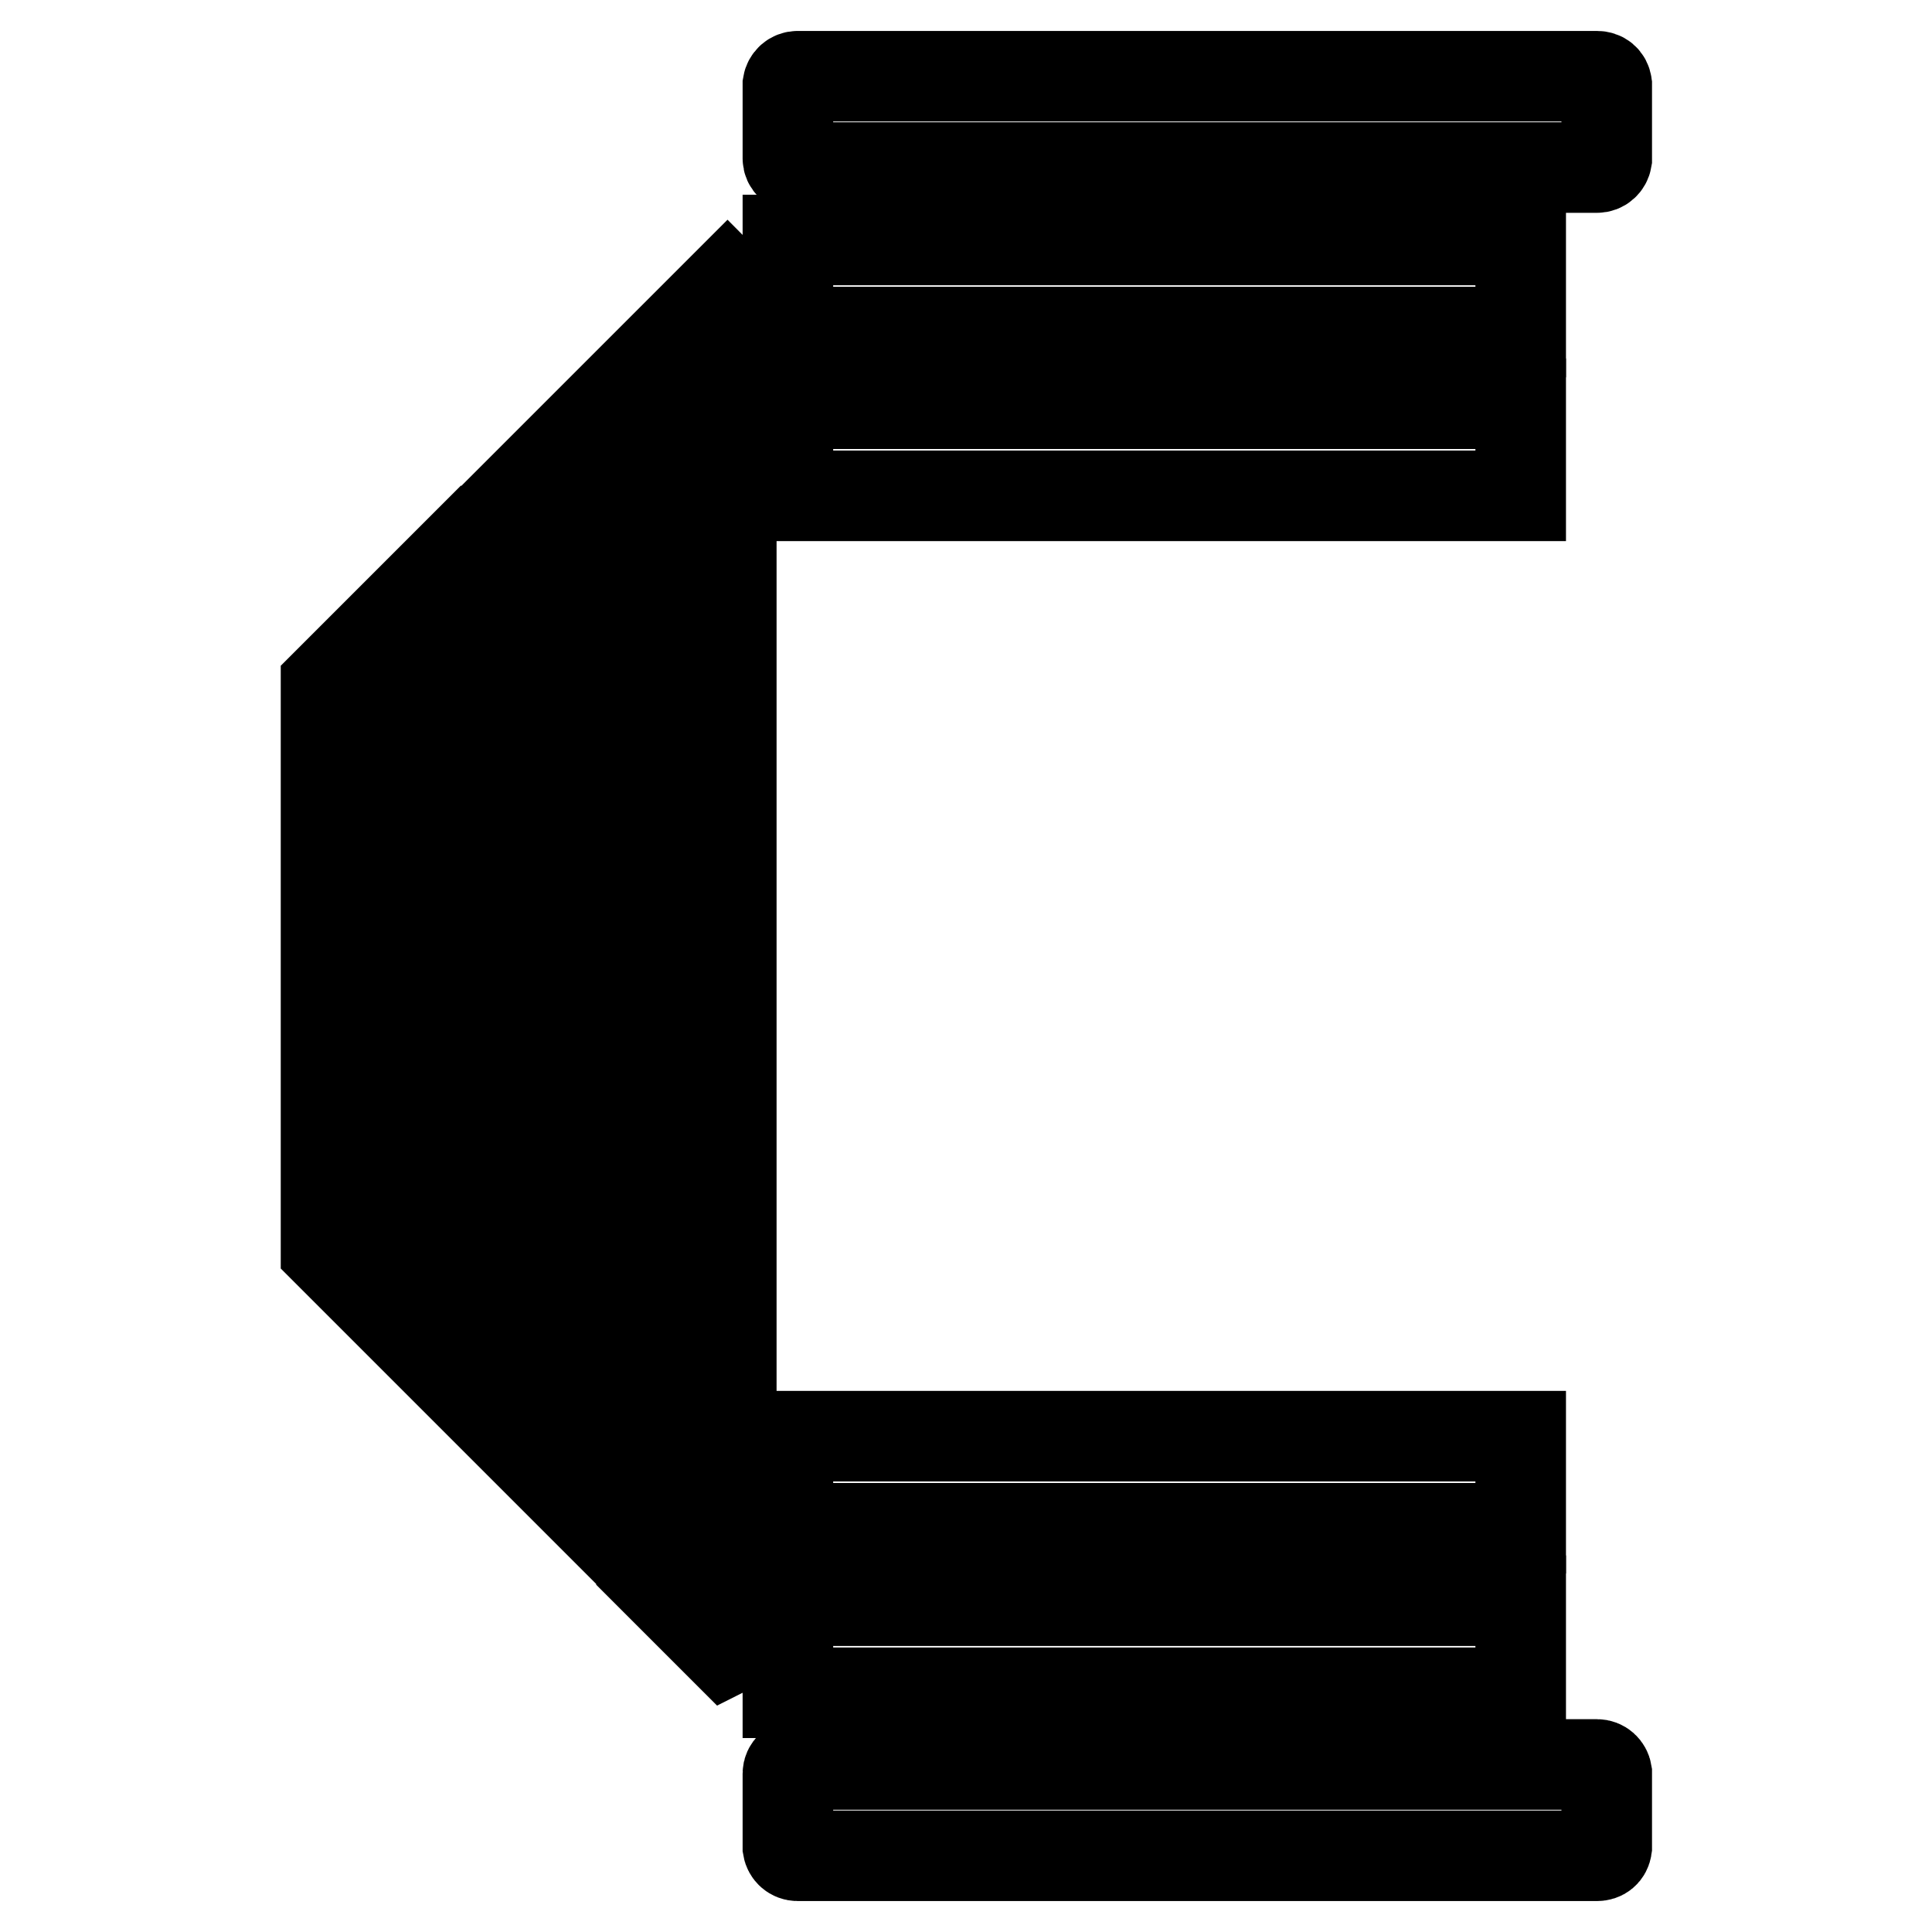
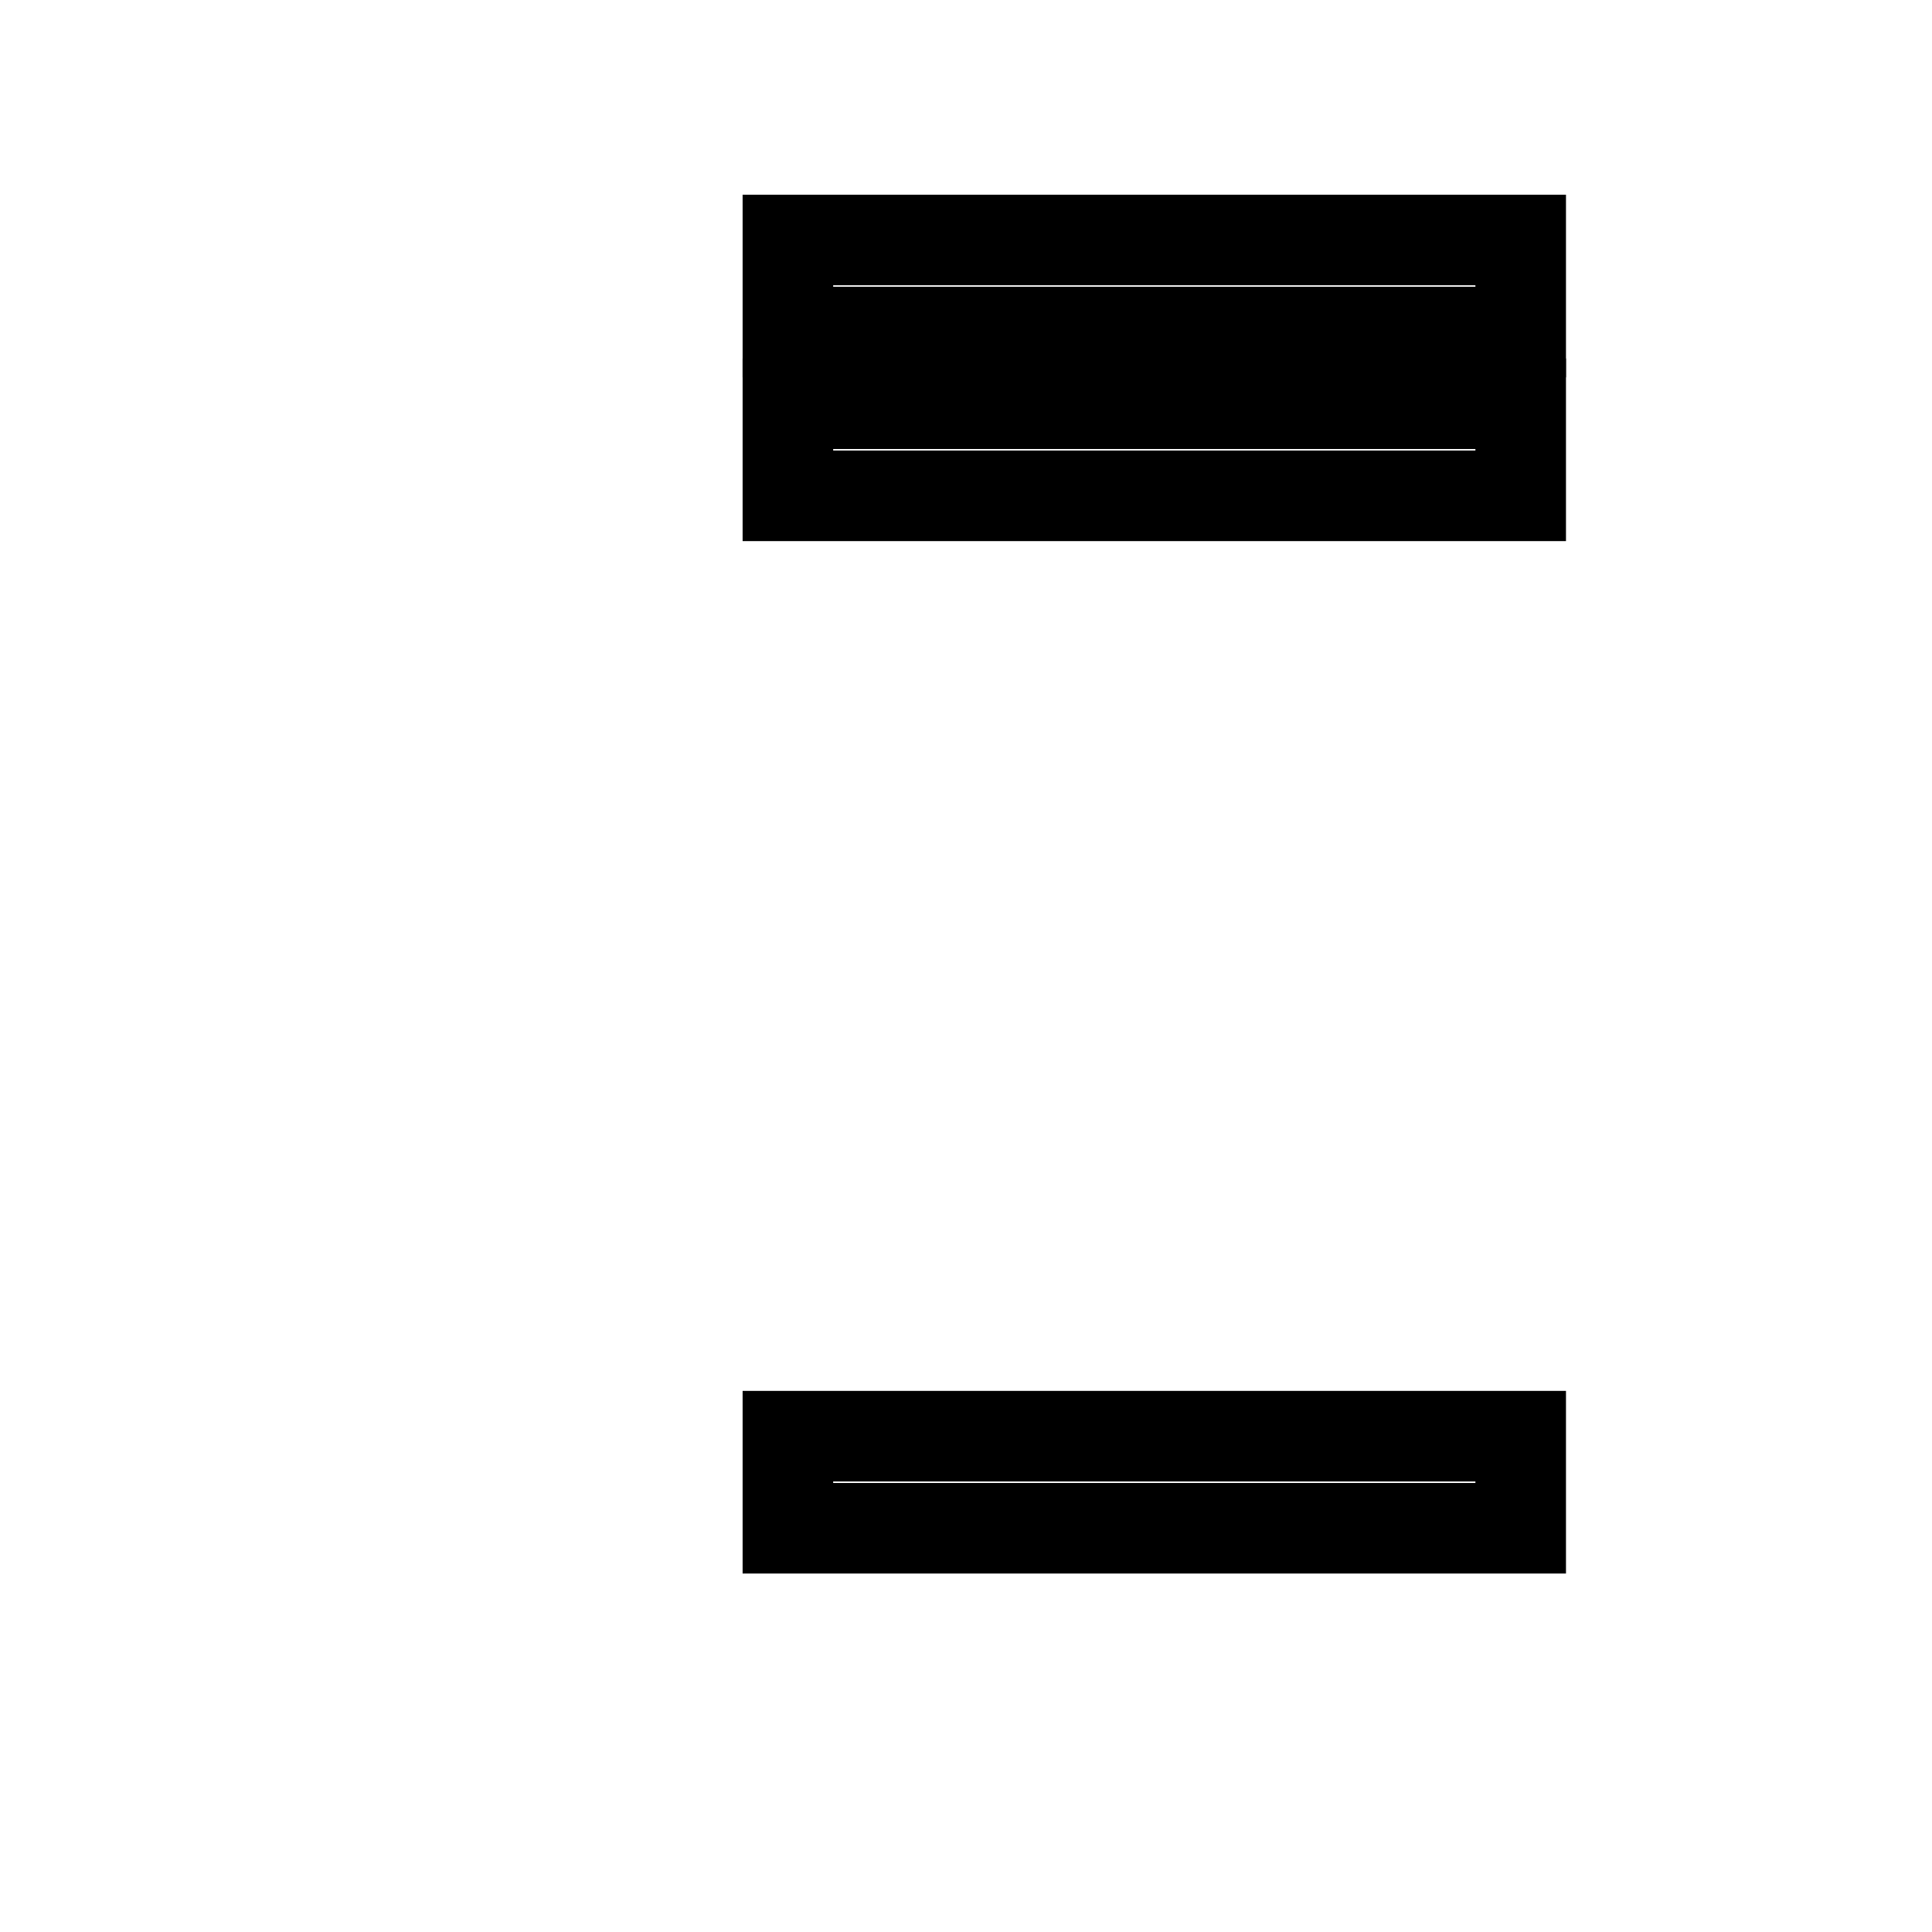
<svg xmlns="http://www.w3.org/2000/svg" version="1.1" x="0px" y="0px" viewBox="0 0 256 256" enable-background="new 0 0 256 256" xml:space="preserve">
  <g>
    <path stroke-width="12" fill-opacity="0" stroke="#000000" d="M104.4,53.5h97.1v12.2h-97.1V53.5z" />
    <path stroke-width="12" fill-opacity="0" stroke="#000000" d="M104.4,31.8h97.1v12.2h-97.1V31.8z" />
-     <path stroke-width="12" fill-opacity="0" stroke="#000000" d="M105.7,22.2h105.9c0.7,0,1.2-0.5,1.3-1.1v-9.9c-0.1-0.7-0.6-1.1-1.3-1.1H105.7c-0.7,0-1.2,0.5-1.3,1.1V21 C104.4,21.7,105,22.2,105.7,22.2z" />
    <path stroke-width="12" fill-opacity="0" stroke="#000000" d="M104.4,190.3h97.1v12.2h-97.1V190.3z" />
-     <path stroke-width="12" fill-opacity="0" stroke="#000000" d="M104.4,212.1h97.1v12.2h-97.1V212.1z" />
-     <path stroke-width="12" fill-opacity="0" stroke="#000000" d="M105.7,233.8h105.9c0.7,0,1.2,0.5,1.3,1.1v9.9c-0.1,0.7-0.6,1.1-1.3,1.1H105.7c-0.7,0-1.2-0.5-1.3-1.1V235 C104.4,234.3,105,233.8,105.7,233.8z M43.2,165.6l11.9,11.9V78.8L43.2,90.7V165.6z M64.1,186.5L76,198.4V58L64.1,69.9V186.5z  M96.8,38.4c0-0.3-0.2-0.6-0.4-0.8L85,49v158.5l9.1,9.1l2.1,2.1c0.4-0.2,0.7-0.6,0.7-1V206V38.4z" />
  </g>
</svg>